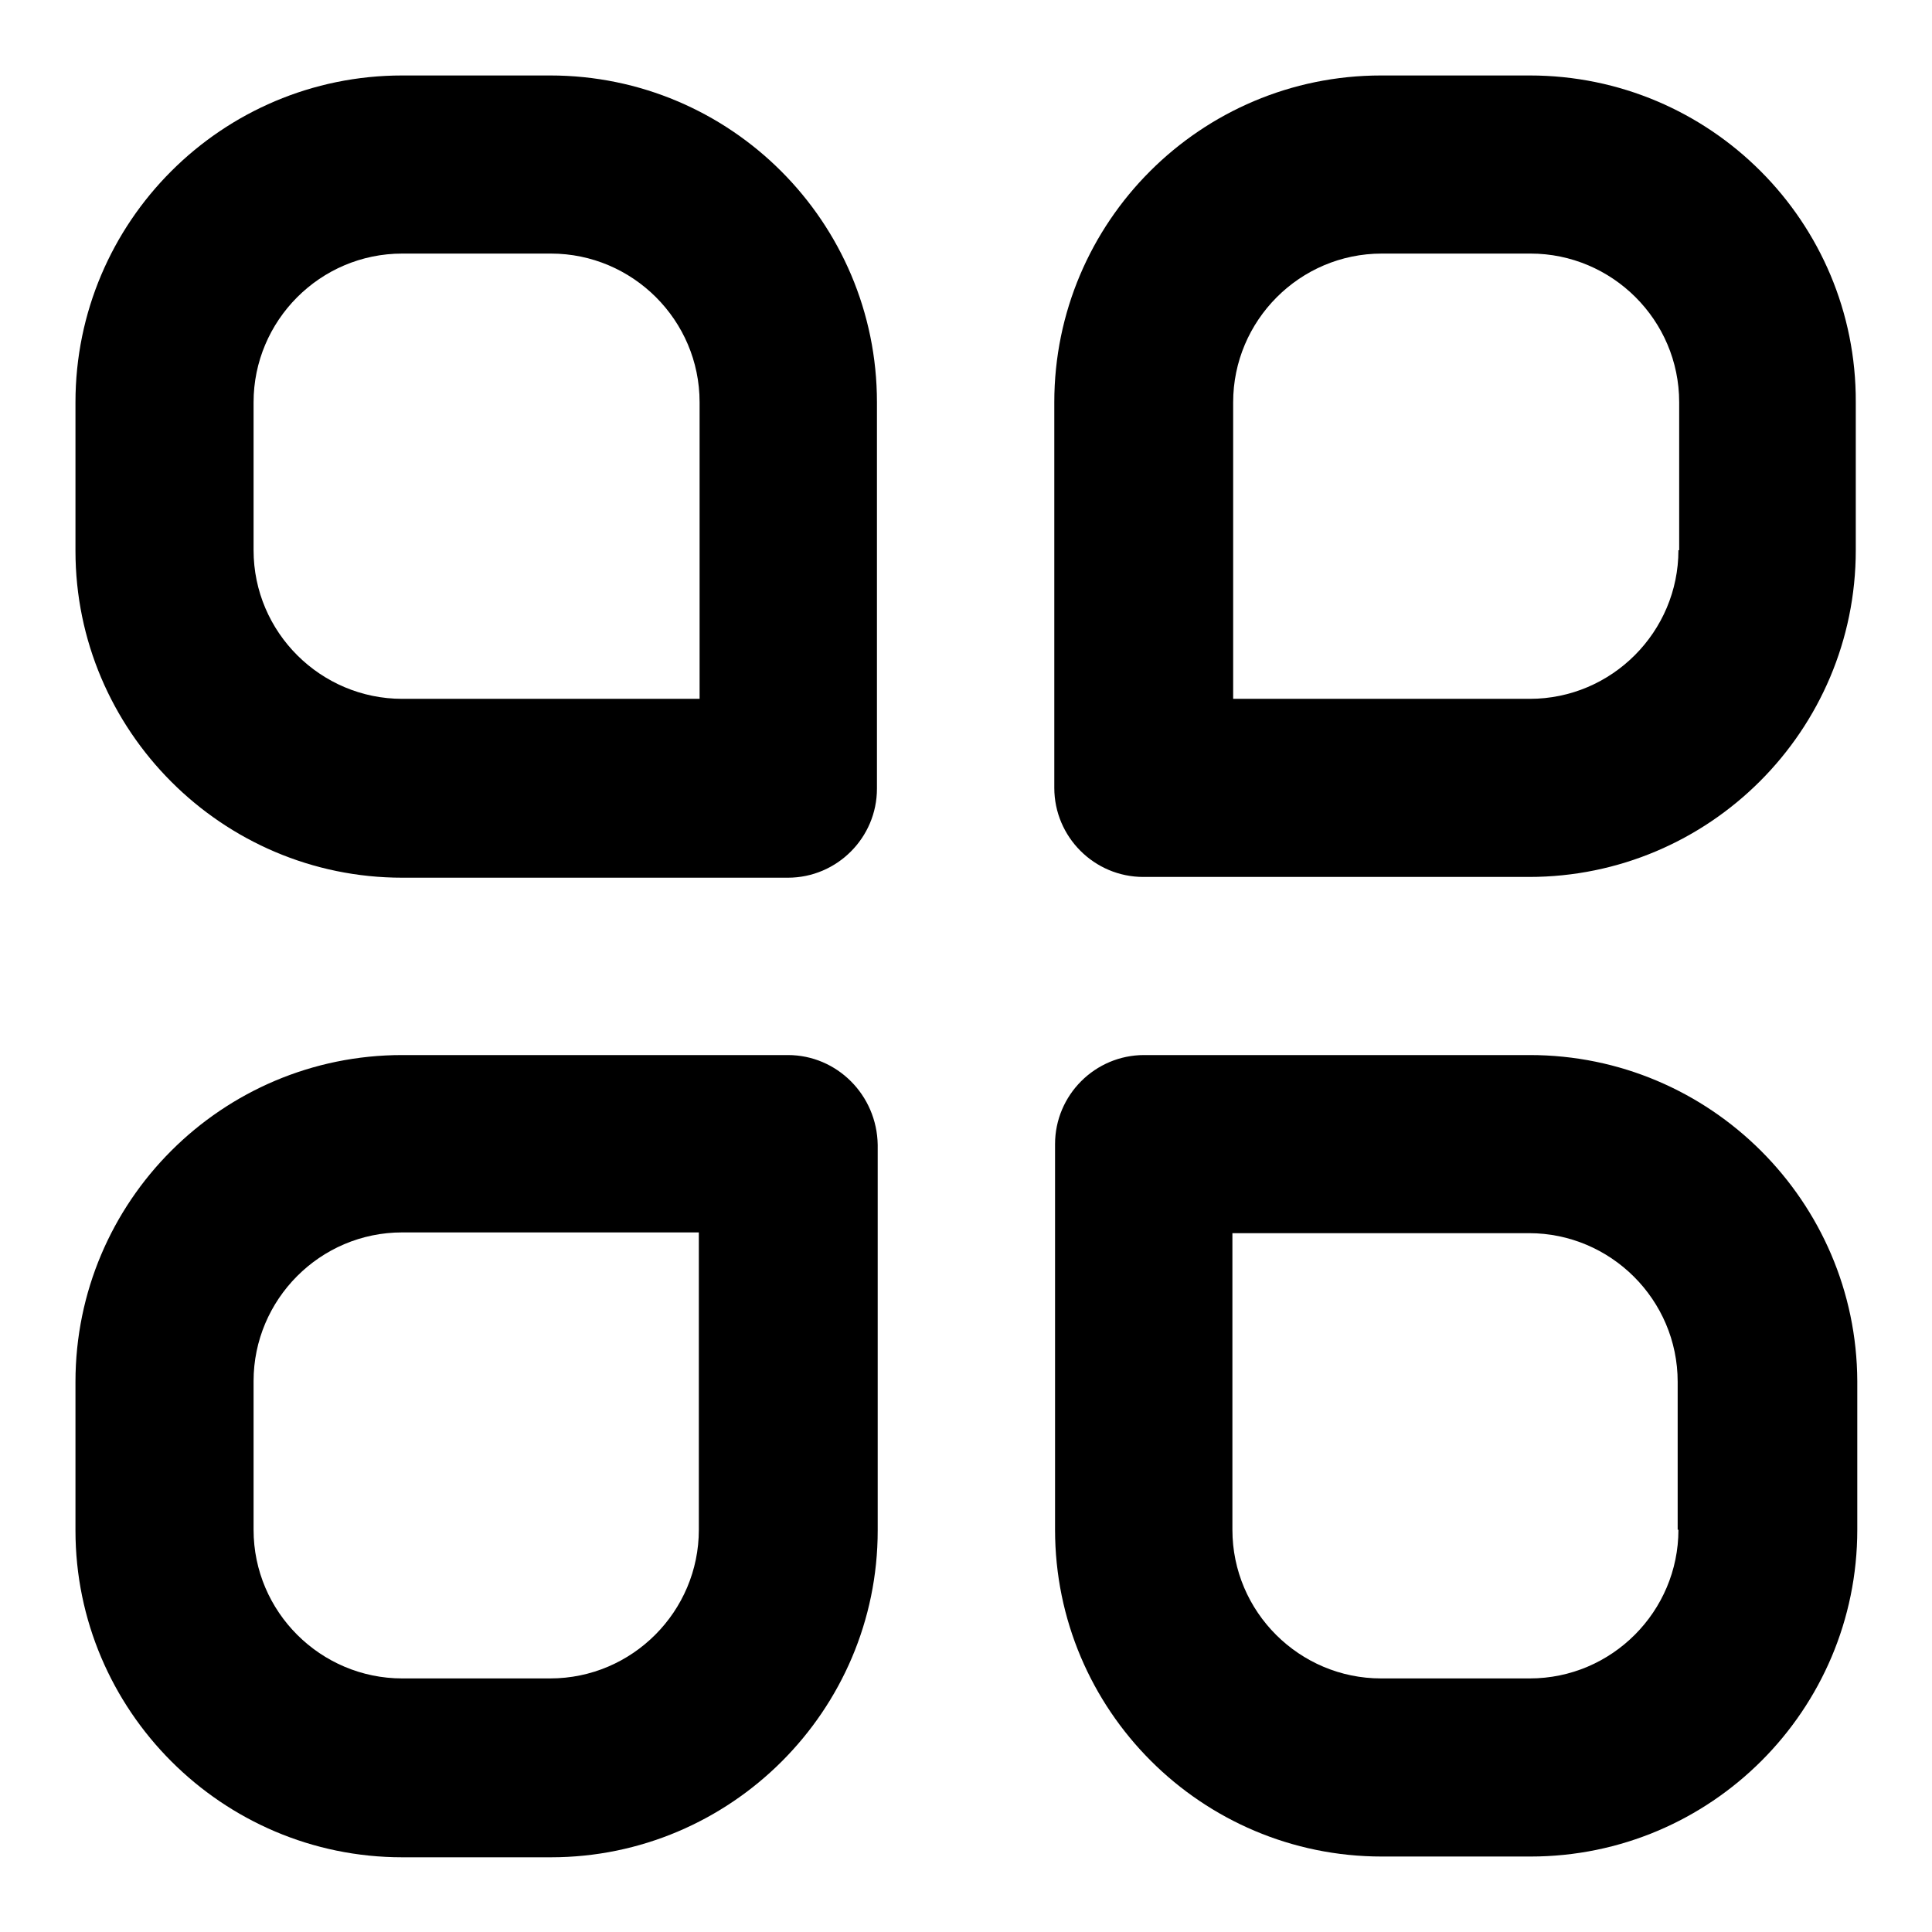
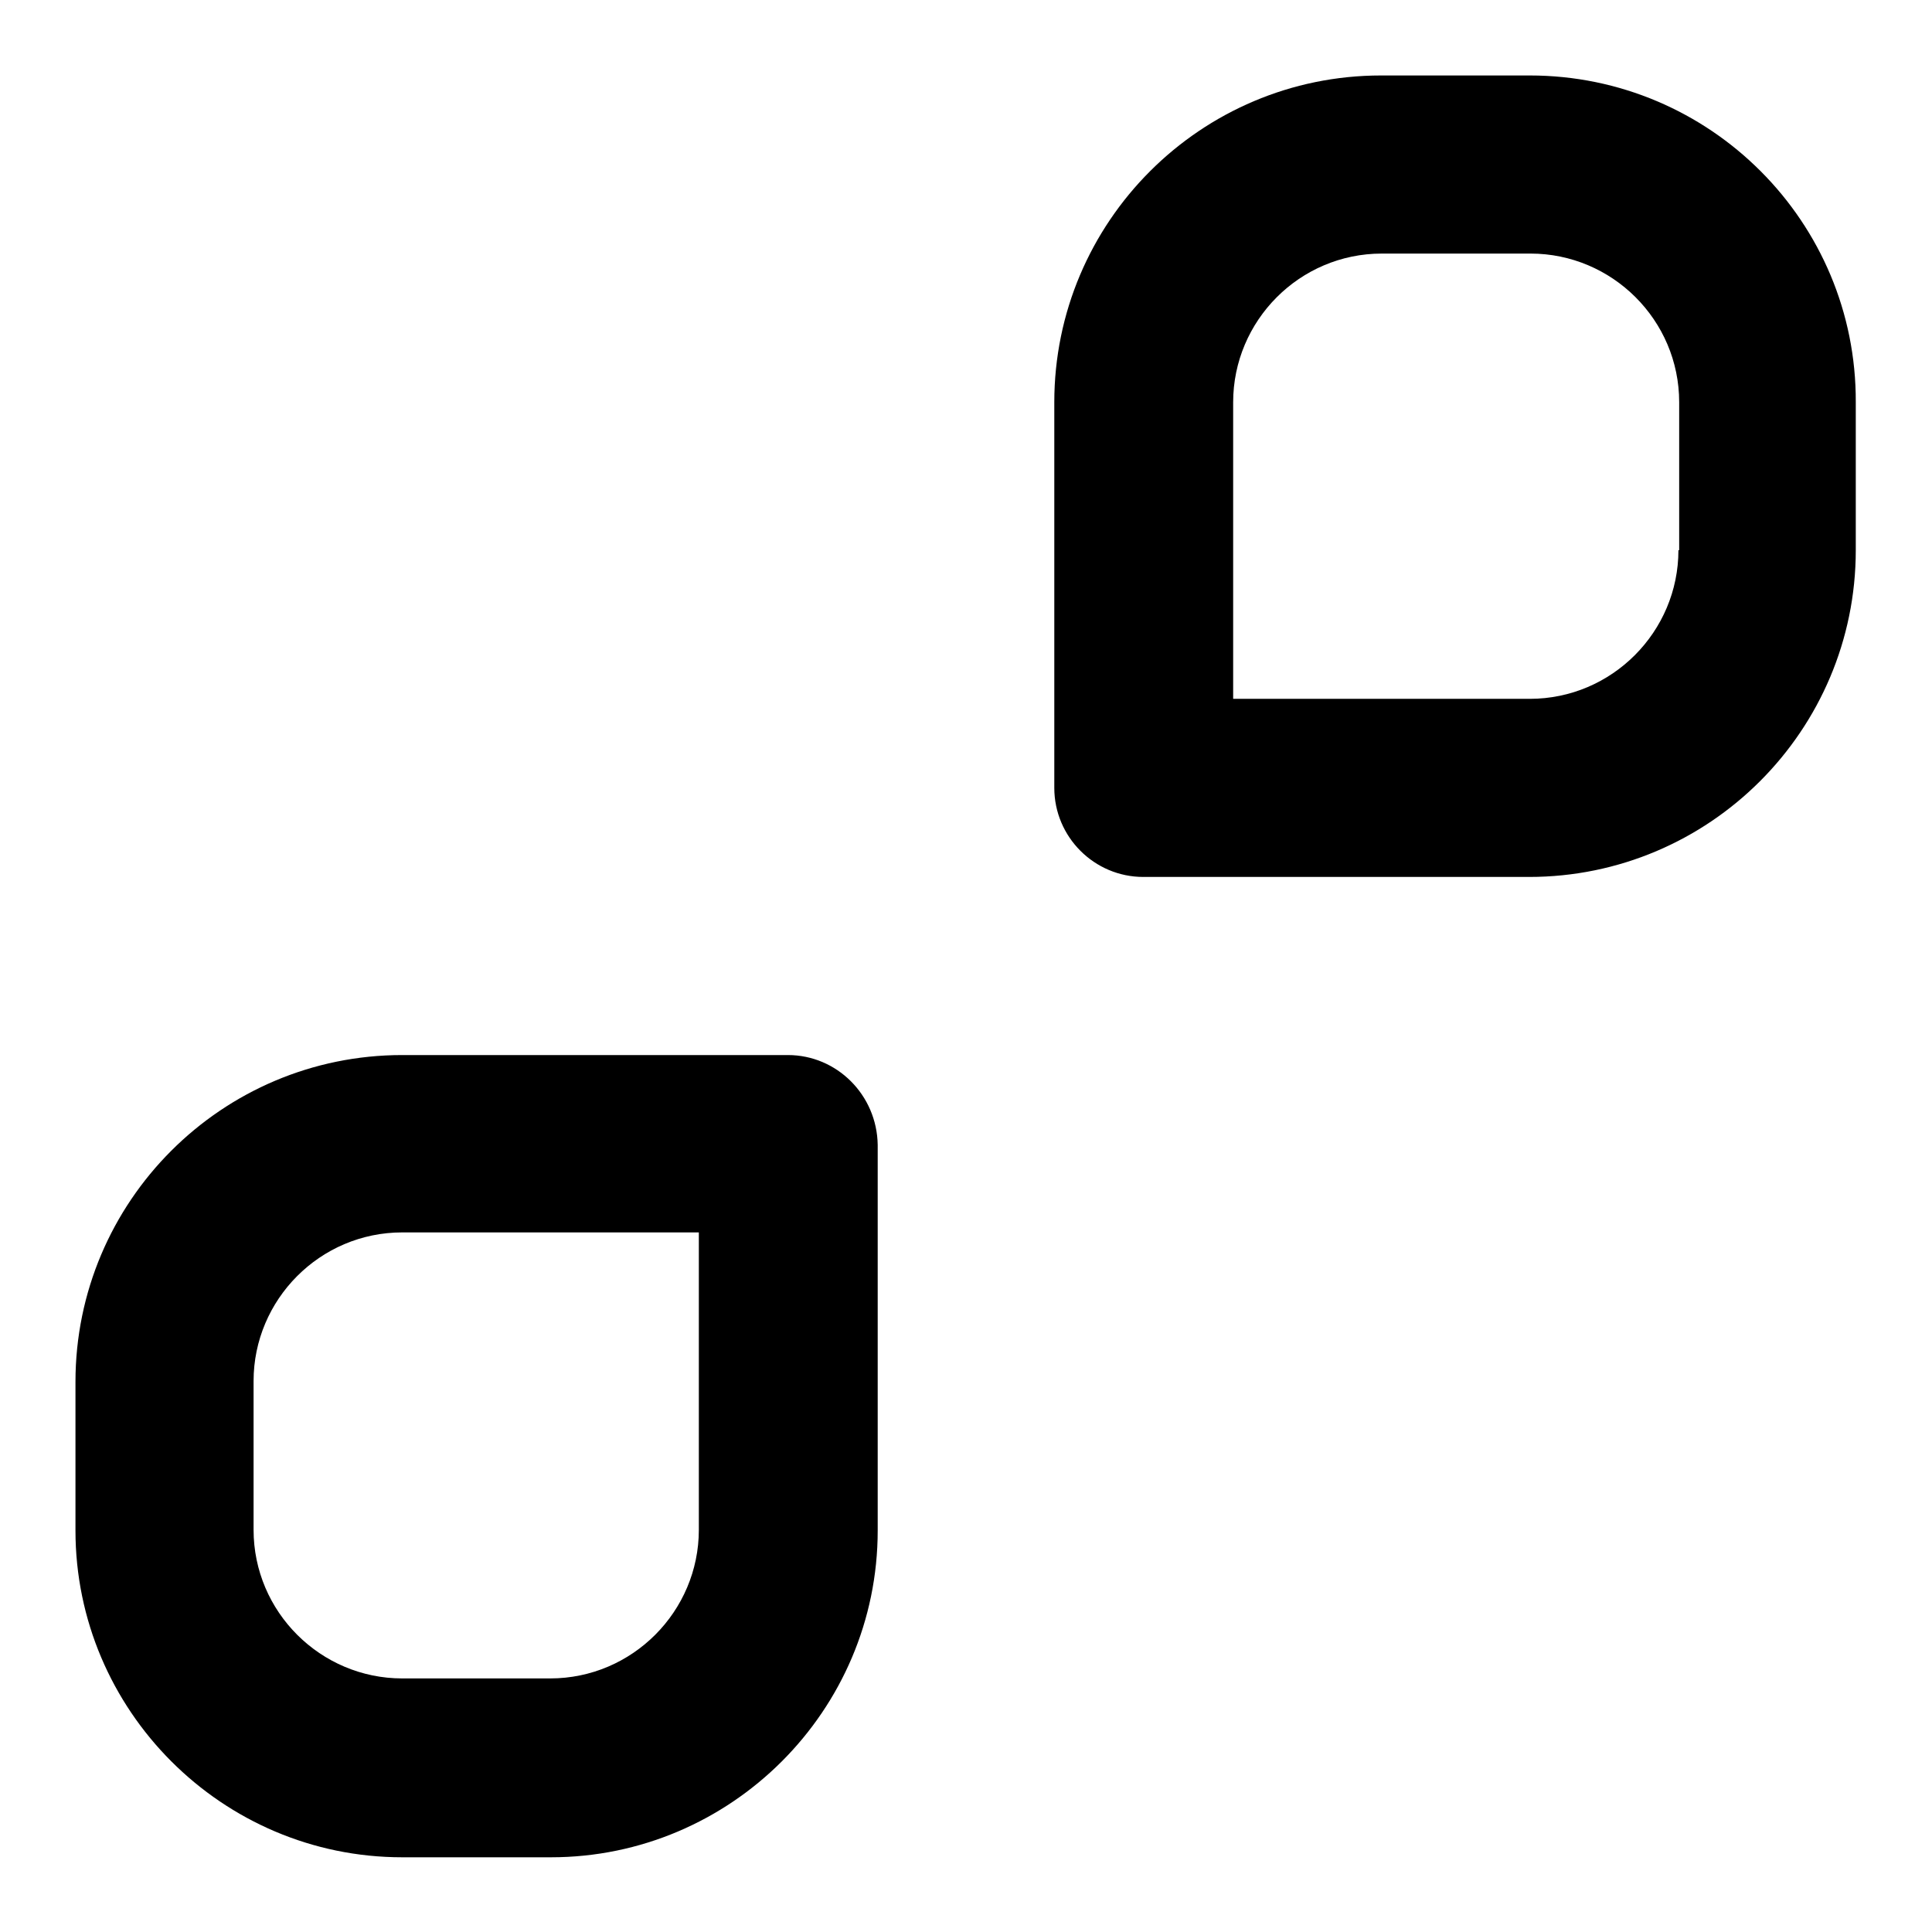
<svg xmlns="http://www.w3.org/2000/svg" version="1.1" x="0px" y="0px" viewBox="0 0 256 256" enable-background="new 0 0 256 256" xml:space="preserve">
  <g>
    <g>
-       <path fill="#000000" d="M72.9,10H53.3C29.4,10,10,29.4,10,53.3v19.7c0,23.8,19.4,43.3,43.3,43.3h51.1c6.5,0,11.8-5.3,11.8-11.8V53.3C116.2,29.4,96.8,10,72.9,10z M92.6,92.6H53.3c-10.8,0-19.7-8.8-19.7-19.7V53.3c0-10.8,8.8-19.7,19.7-19.7h19.7c10.8,0,19.7,8.8,19.7,19.7V92.6z" />
      <path fill="#000000" d="M104.4,139.8H53.3c-23.9,0-43.3,19.4-43.3,43.3v19.7c0,23.8,19.4,43.3,43.3,43.3h19.7c23.8,0,43.3-19.4,43.3-43.3v-51.1C116.2,145.1,110.9,139.8,104.4,139.8z M92.6,202.7c0,10.8-8.8,19.7-19.7,19.7H53.3c-10.8,0-19.7-8.8-19.7-19.7v-19.7c0-10.8,8.8-19.7,19.7-19.7h39.3V202.7z" />
-       <path fill="#000000" d="M202.7,139.8h-51.1c-6.5,0-11.8,5.3-11.8,11.8v51.1c0,23.9,19.4,43.3,43.3,43.3h19.7c23.9,0,43.3-19.4,43.3-43.3v-19.7C246,159.2,226.6,139.8,202.7,139.8z M222.4,202.7c0,10.8-8.8,19.7-19.7,19.7h-19.7c-10.8,0-19.7-8.8-19.7-19.7v-39.3h39.3c10.8,0,19.7,8.8,19.7,19.7V202.7z" />
      <path fill="#000000" d="M202.7,10h-19.7c-23.9,0-43.3,19.4-43.3,43.3v51.1c0,6.5,5.3,11.8,11.8,11.8h51.1c23.9,0,43.3-19.4,43.3-43.3V53.3C246,29.4,226.6,10,202.7,10z M222.4,72.9c0,10.8-8.8,19.7-19.7,19.7h-39.3V53.3c0-10.8,8.8-19.7,19.7-19.7h19.7c10.8,0,19.7,8.8,19.7,19.7V72.9z" />
    </g>
  </g>
</svg>